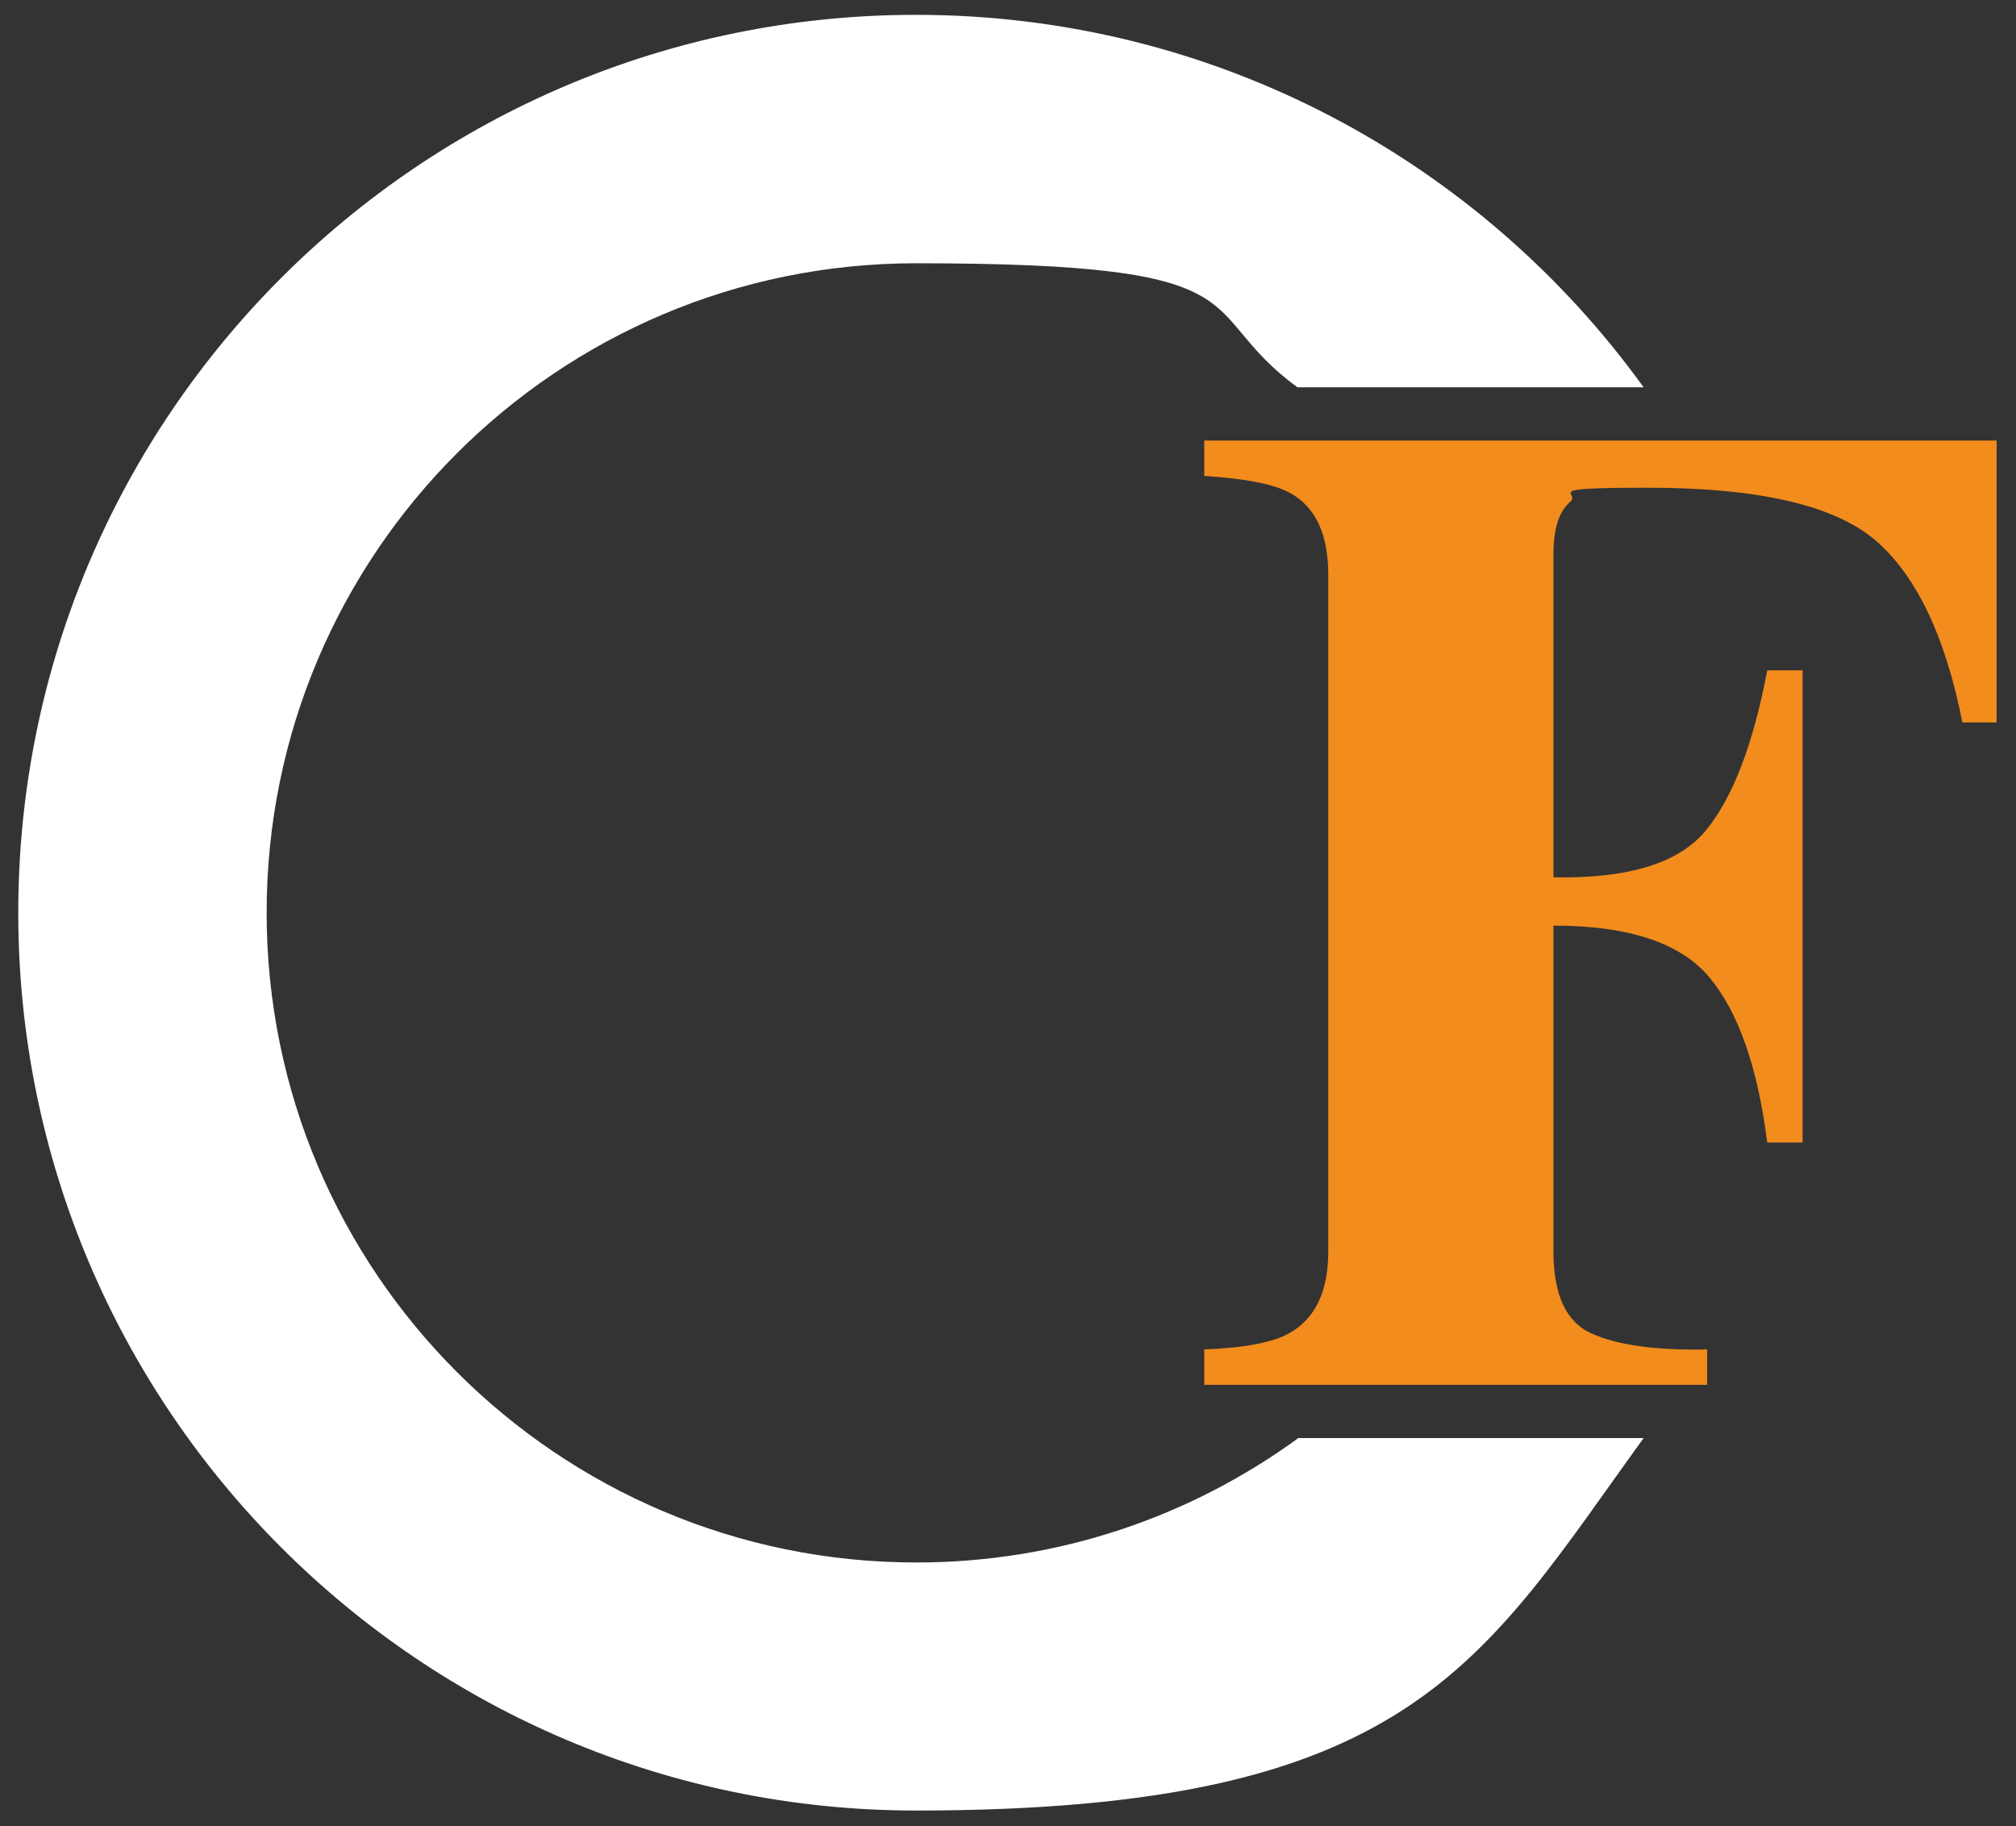
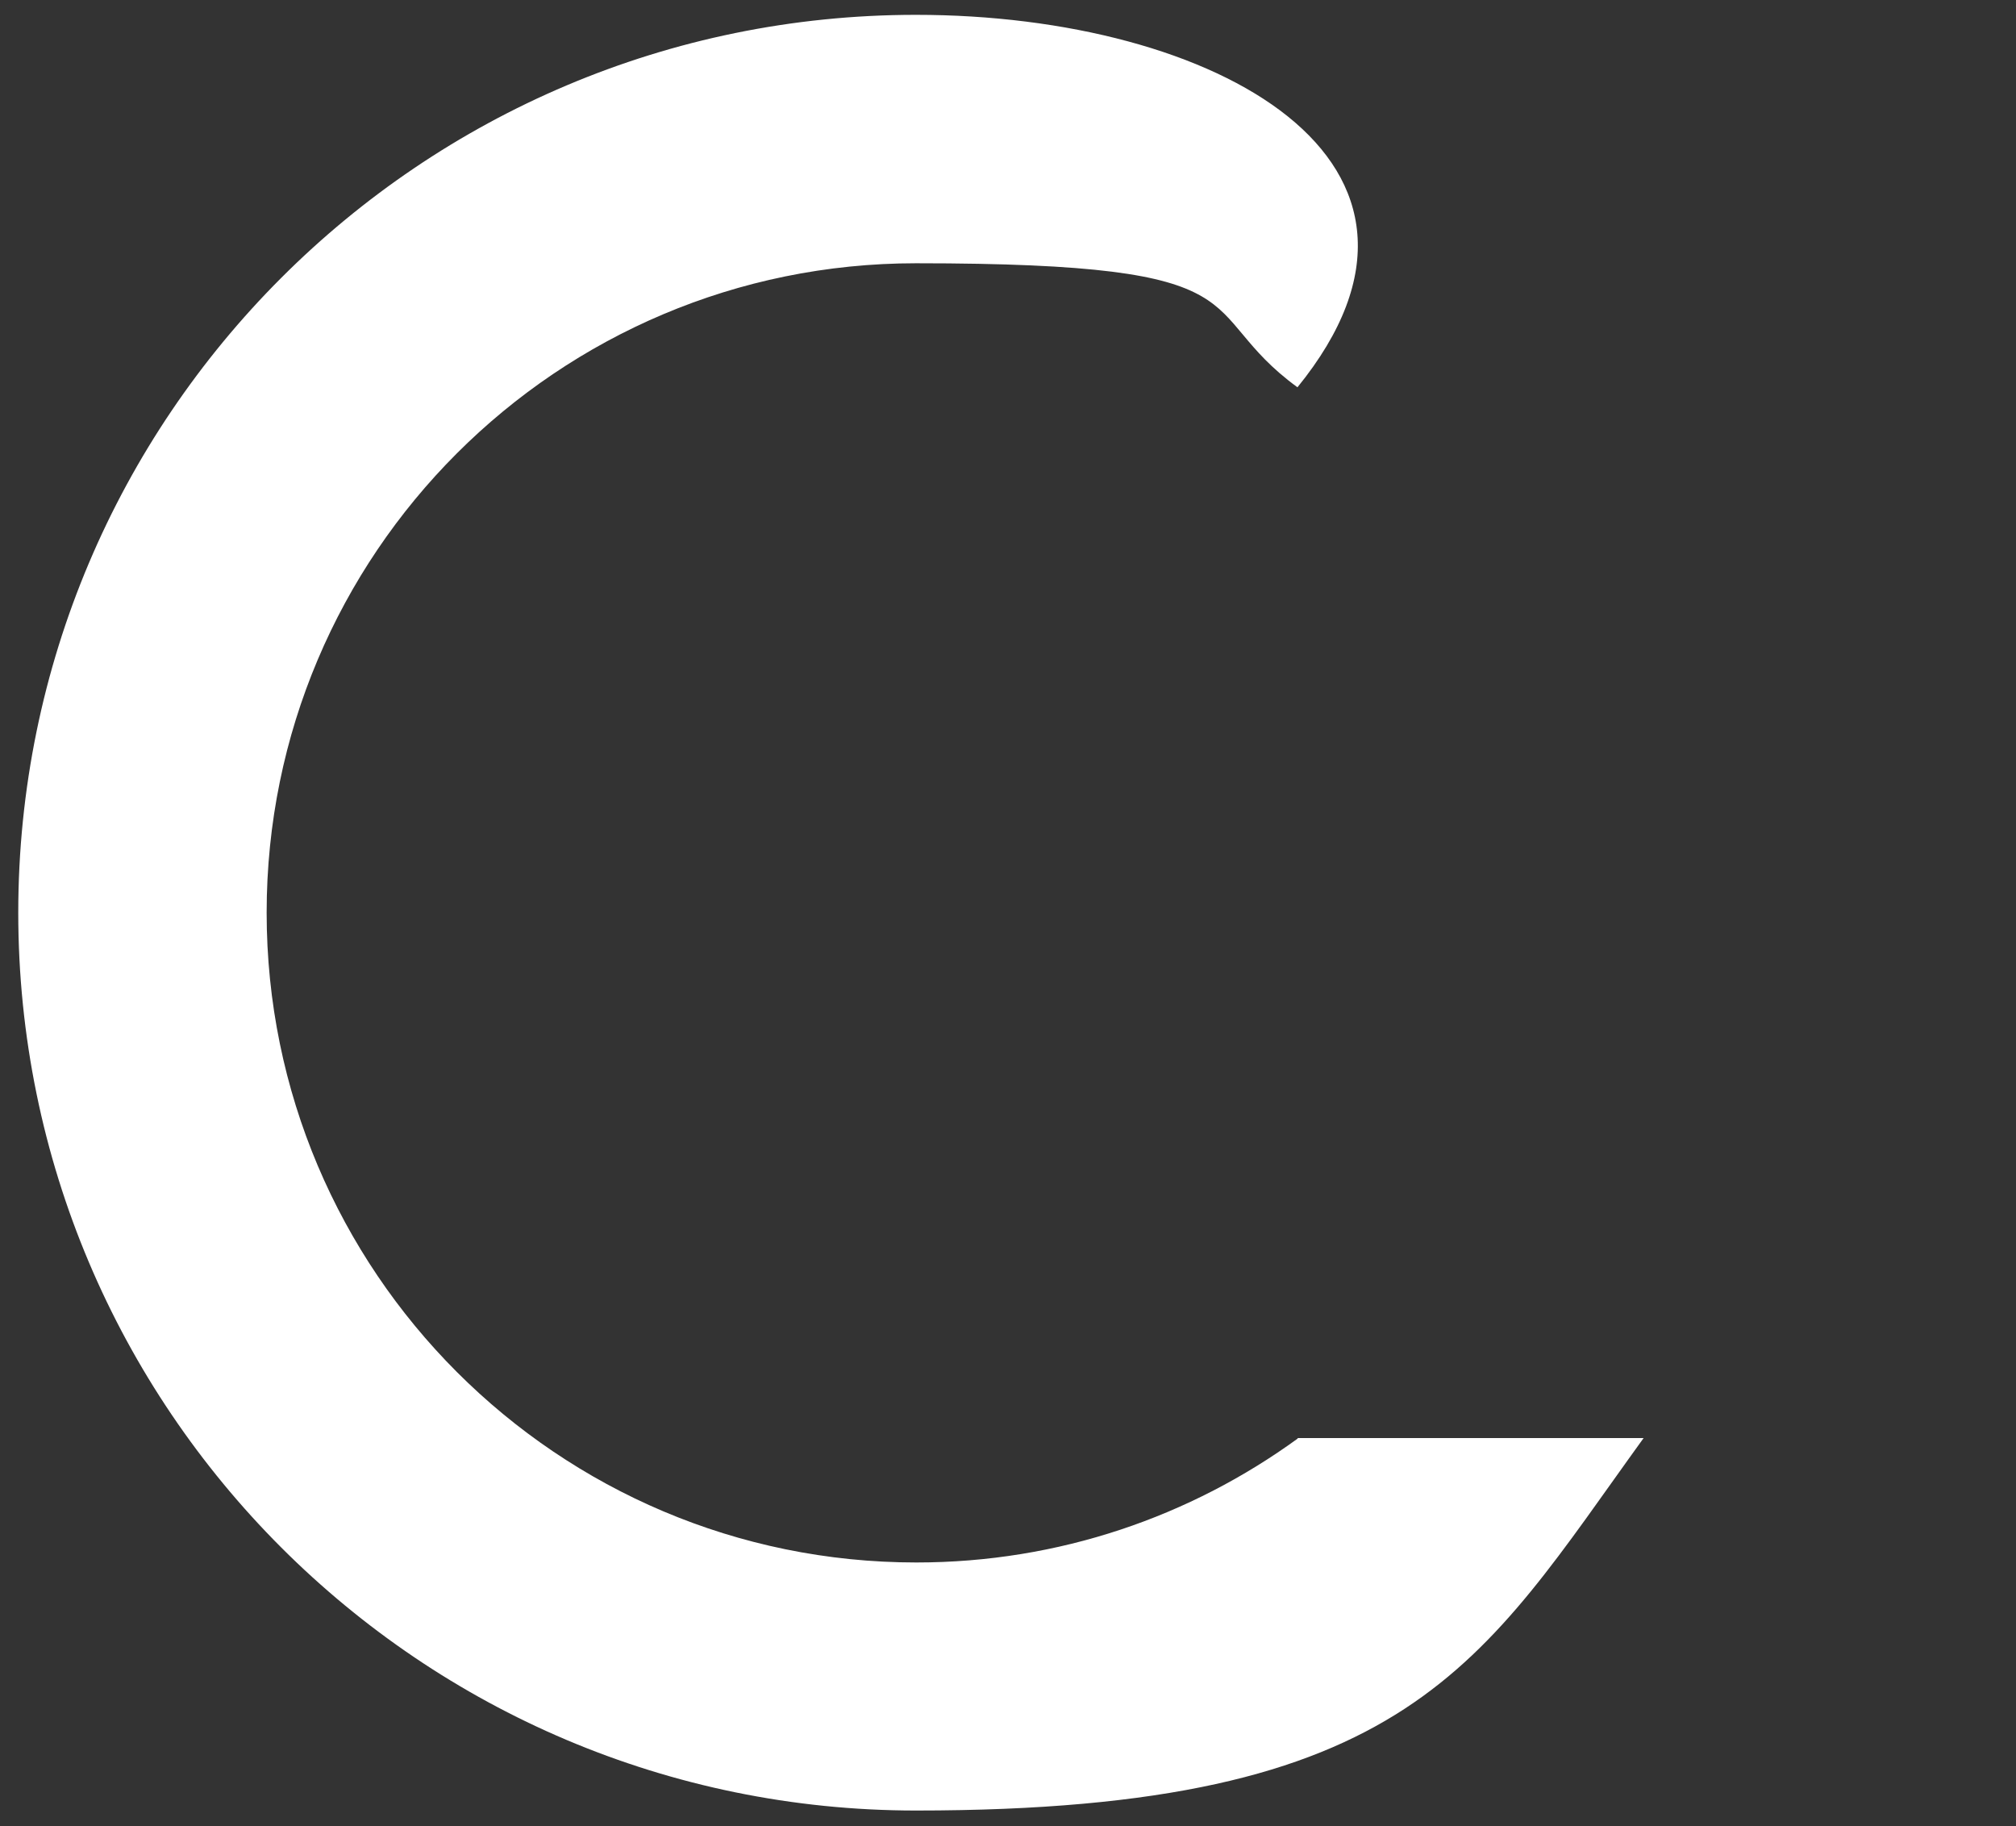
<svg xmlns="http://www.w3.org/2000/svg" id="Capa_1" version="1.1" viewBox="0 0 530 480">
  <rect x="0" y="0" width="530" height="480" fill="#333333" stroke="none" />
  <defs>
    <style>
      .st0 {
        fill: #f28c1d;
      }

      .st1 {
        fill: #fff;
      }
    </style>
  </defs>
-   <path class="st0" d="M316.6,354.7c10.5-.4,18-1.8,22.4-4.3,6.8-3.8,10.2-11,10.2-21.5v-177.8c0-10.6-3.3-17.8-10-21.5-4.1-2.3-11.6-3.8-22.6-4.5v-9.3h208.3v74.1h-9c-4.5-22.8-12.2-38.8-23-48-10.8-9.1-30.6-13.7-59.6-13.7s-17.6,1.2-20.5,3.7c-2.9,2.5-4.4,7-4.4,13.7v85c19.8.4,33.3-3.8,40.3-12.6,7-8.7,12.3-22.7,15.9-41.8h9.3v124.1h-9.3c-2.5-19.8-7.6-34.3-15.2-43.4-7.6-9.1-21.3-13.6-41-13.6v85.6c0,11.4,3.3,18.6,10,21.6,6.6,3,16.8,4.5,30.4,4.2v9.3h-132.2v-9.3Z" />
-   <path class="st1" d="M341.2,378.1c-28.2,20.5-62.8,32.6-100.3,32.6-94.3,0-170.8-76.5-170.8-170.8S146.5,69.2,240.8,69.2s72.2,12.1,100.3,32.6h91C389.3,42.5,319.6,3.9,240.8,3.9,110.5,3.9,4.8,109.6,4.8,239.9s105.7,236,236,236,148.4-38.6,191.3-97.9h-91Z" />
+   <path class="st1" d="M341.2,378.1c-28.2,20.5-62.8,32.6-100.3,32.6-94.3,0-170.8-76.5-170.8-170.8S146.5,69.2,240.8,69.2s72.2,12.1,100.3,32.6C389.3,42.5,319.6,3.9,240.8,3.9,110.5,3.9,4.8,109.6,4.8,239.9s105.7,236,236,236,148.4-38.6,191.3-97.9h-91Z" />
</svg>